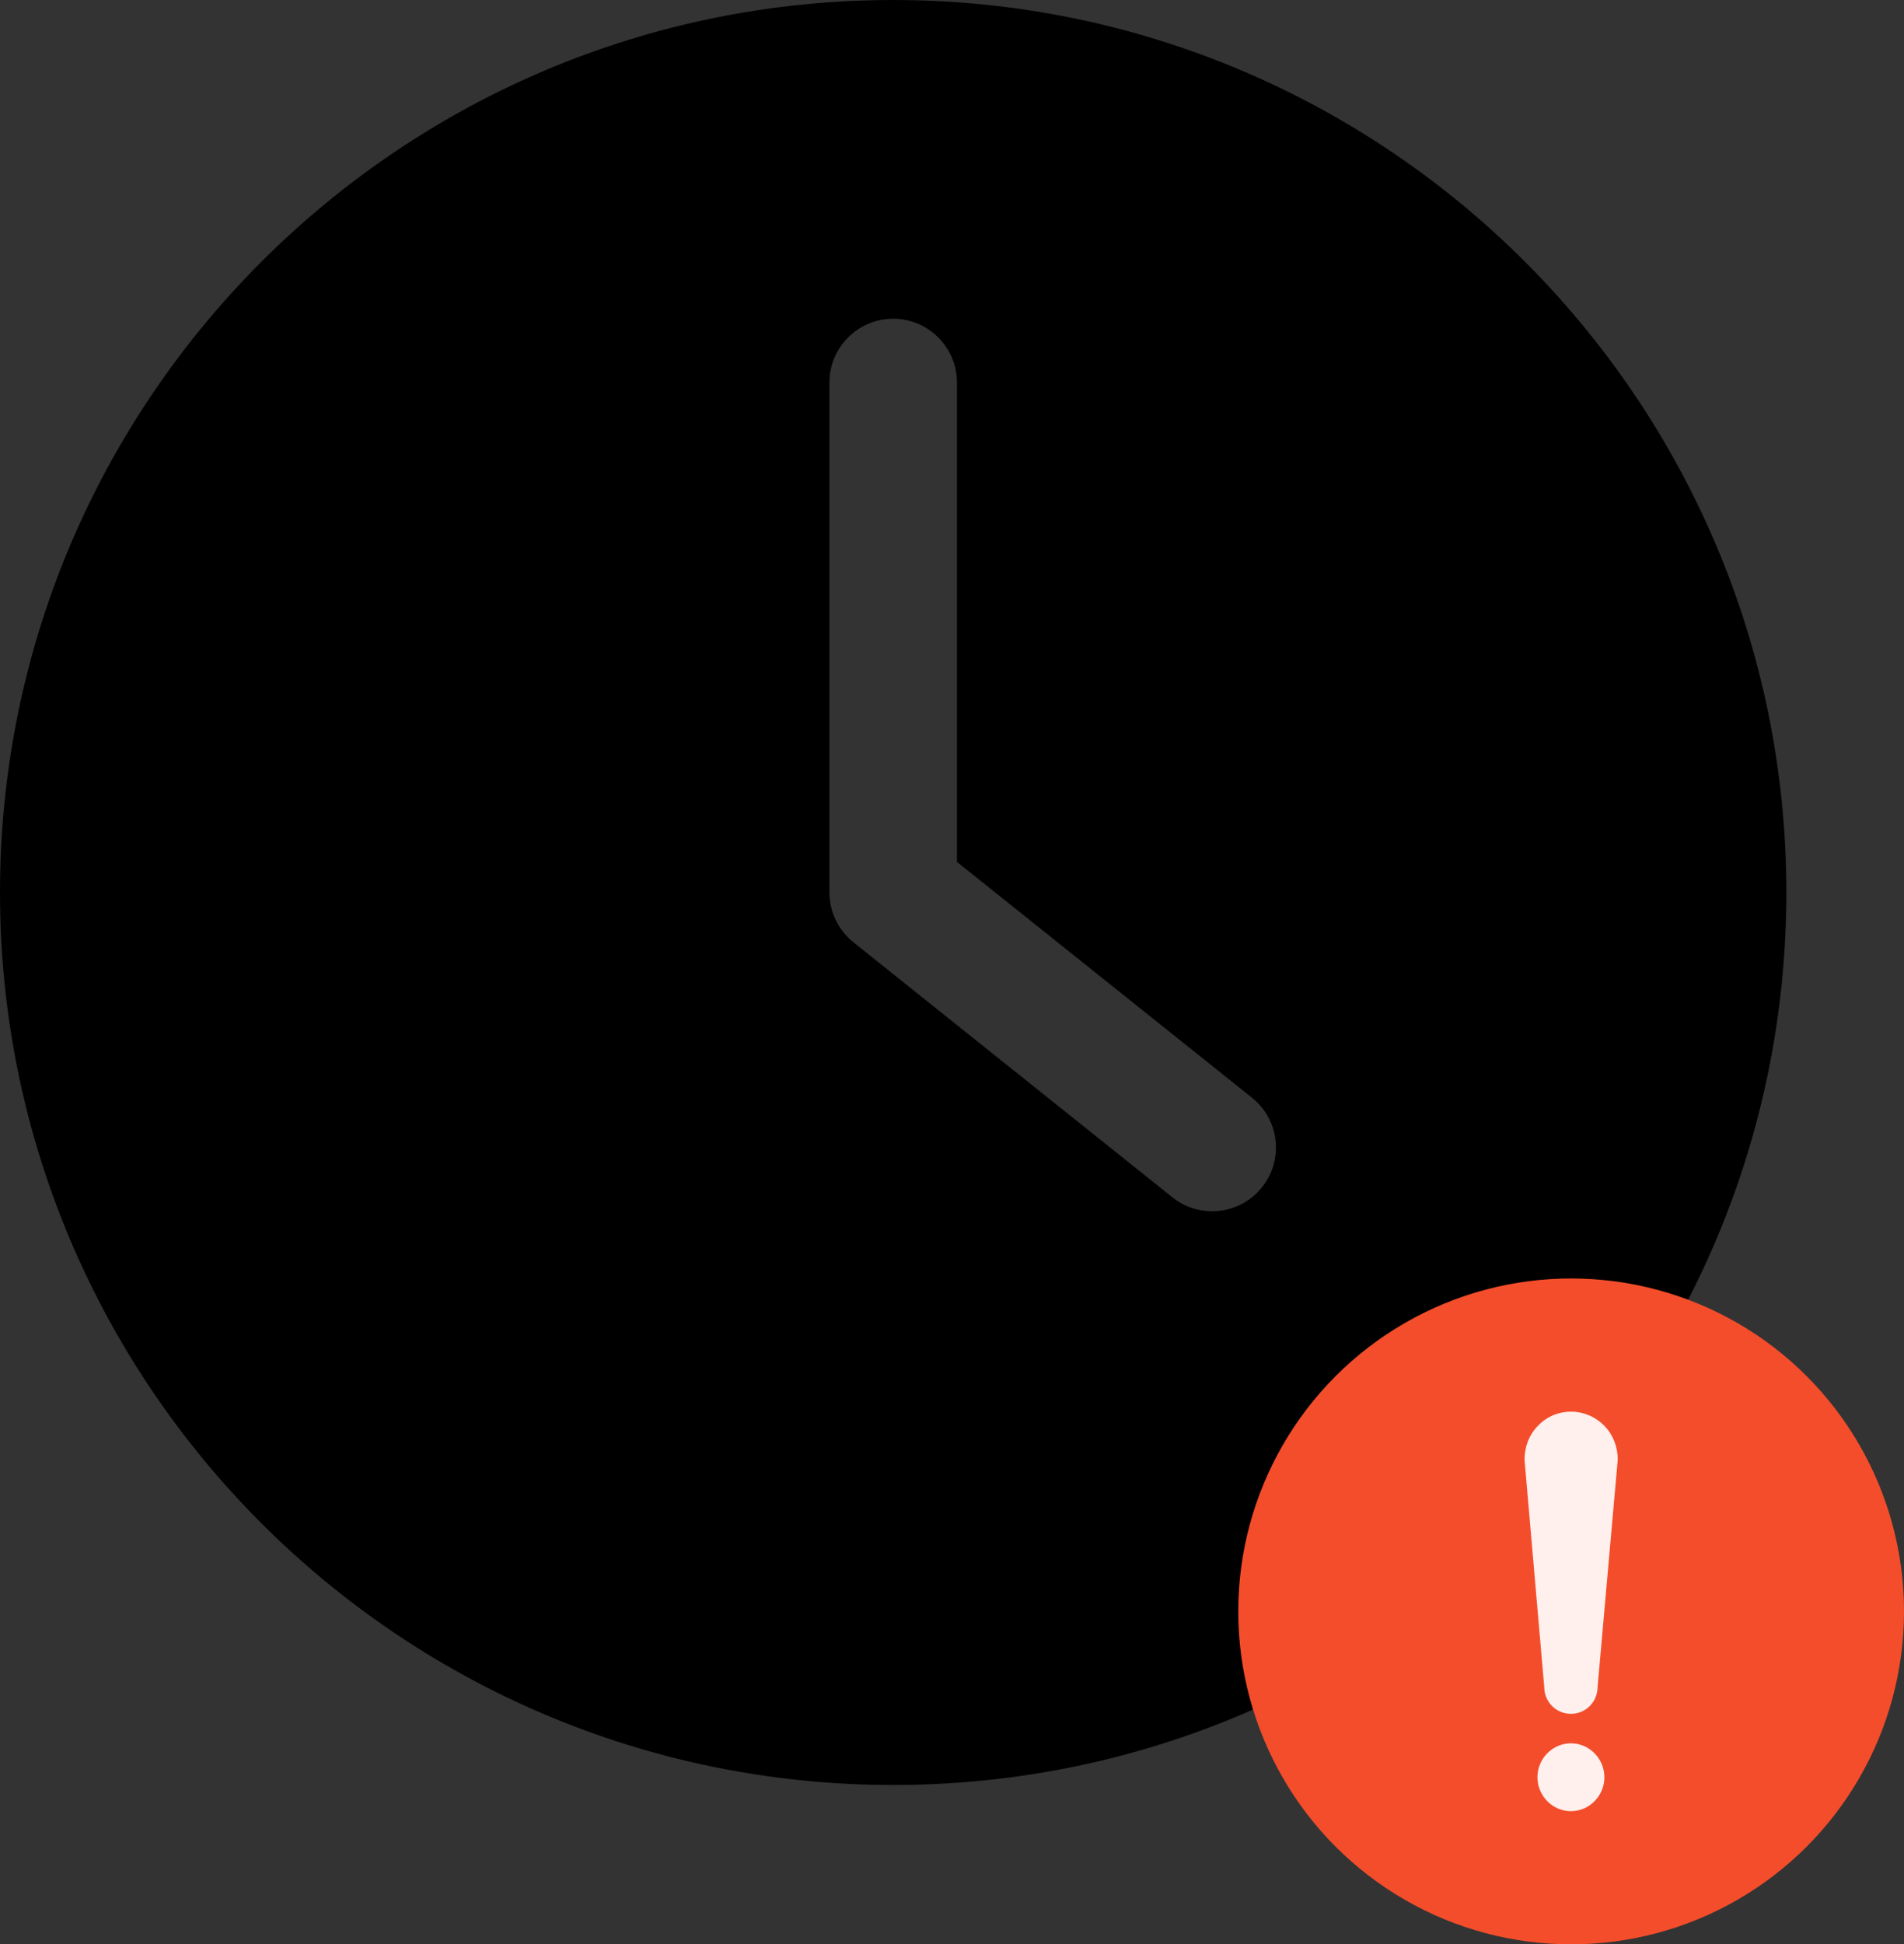
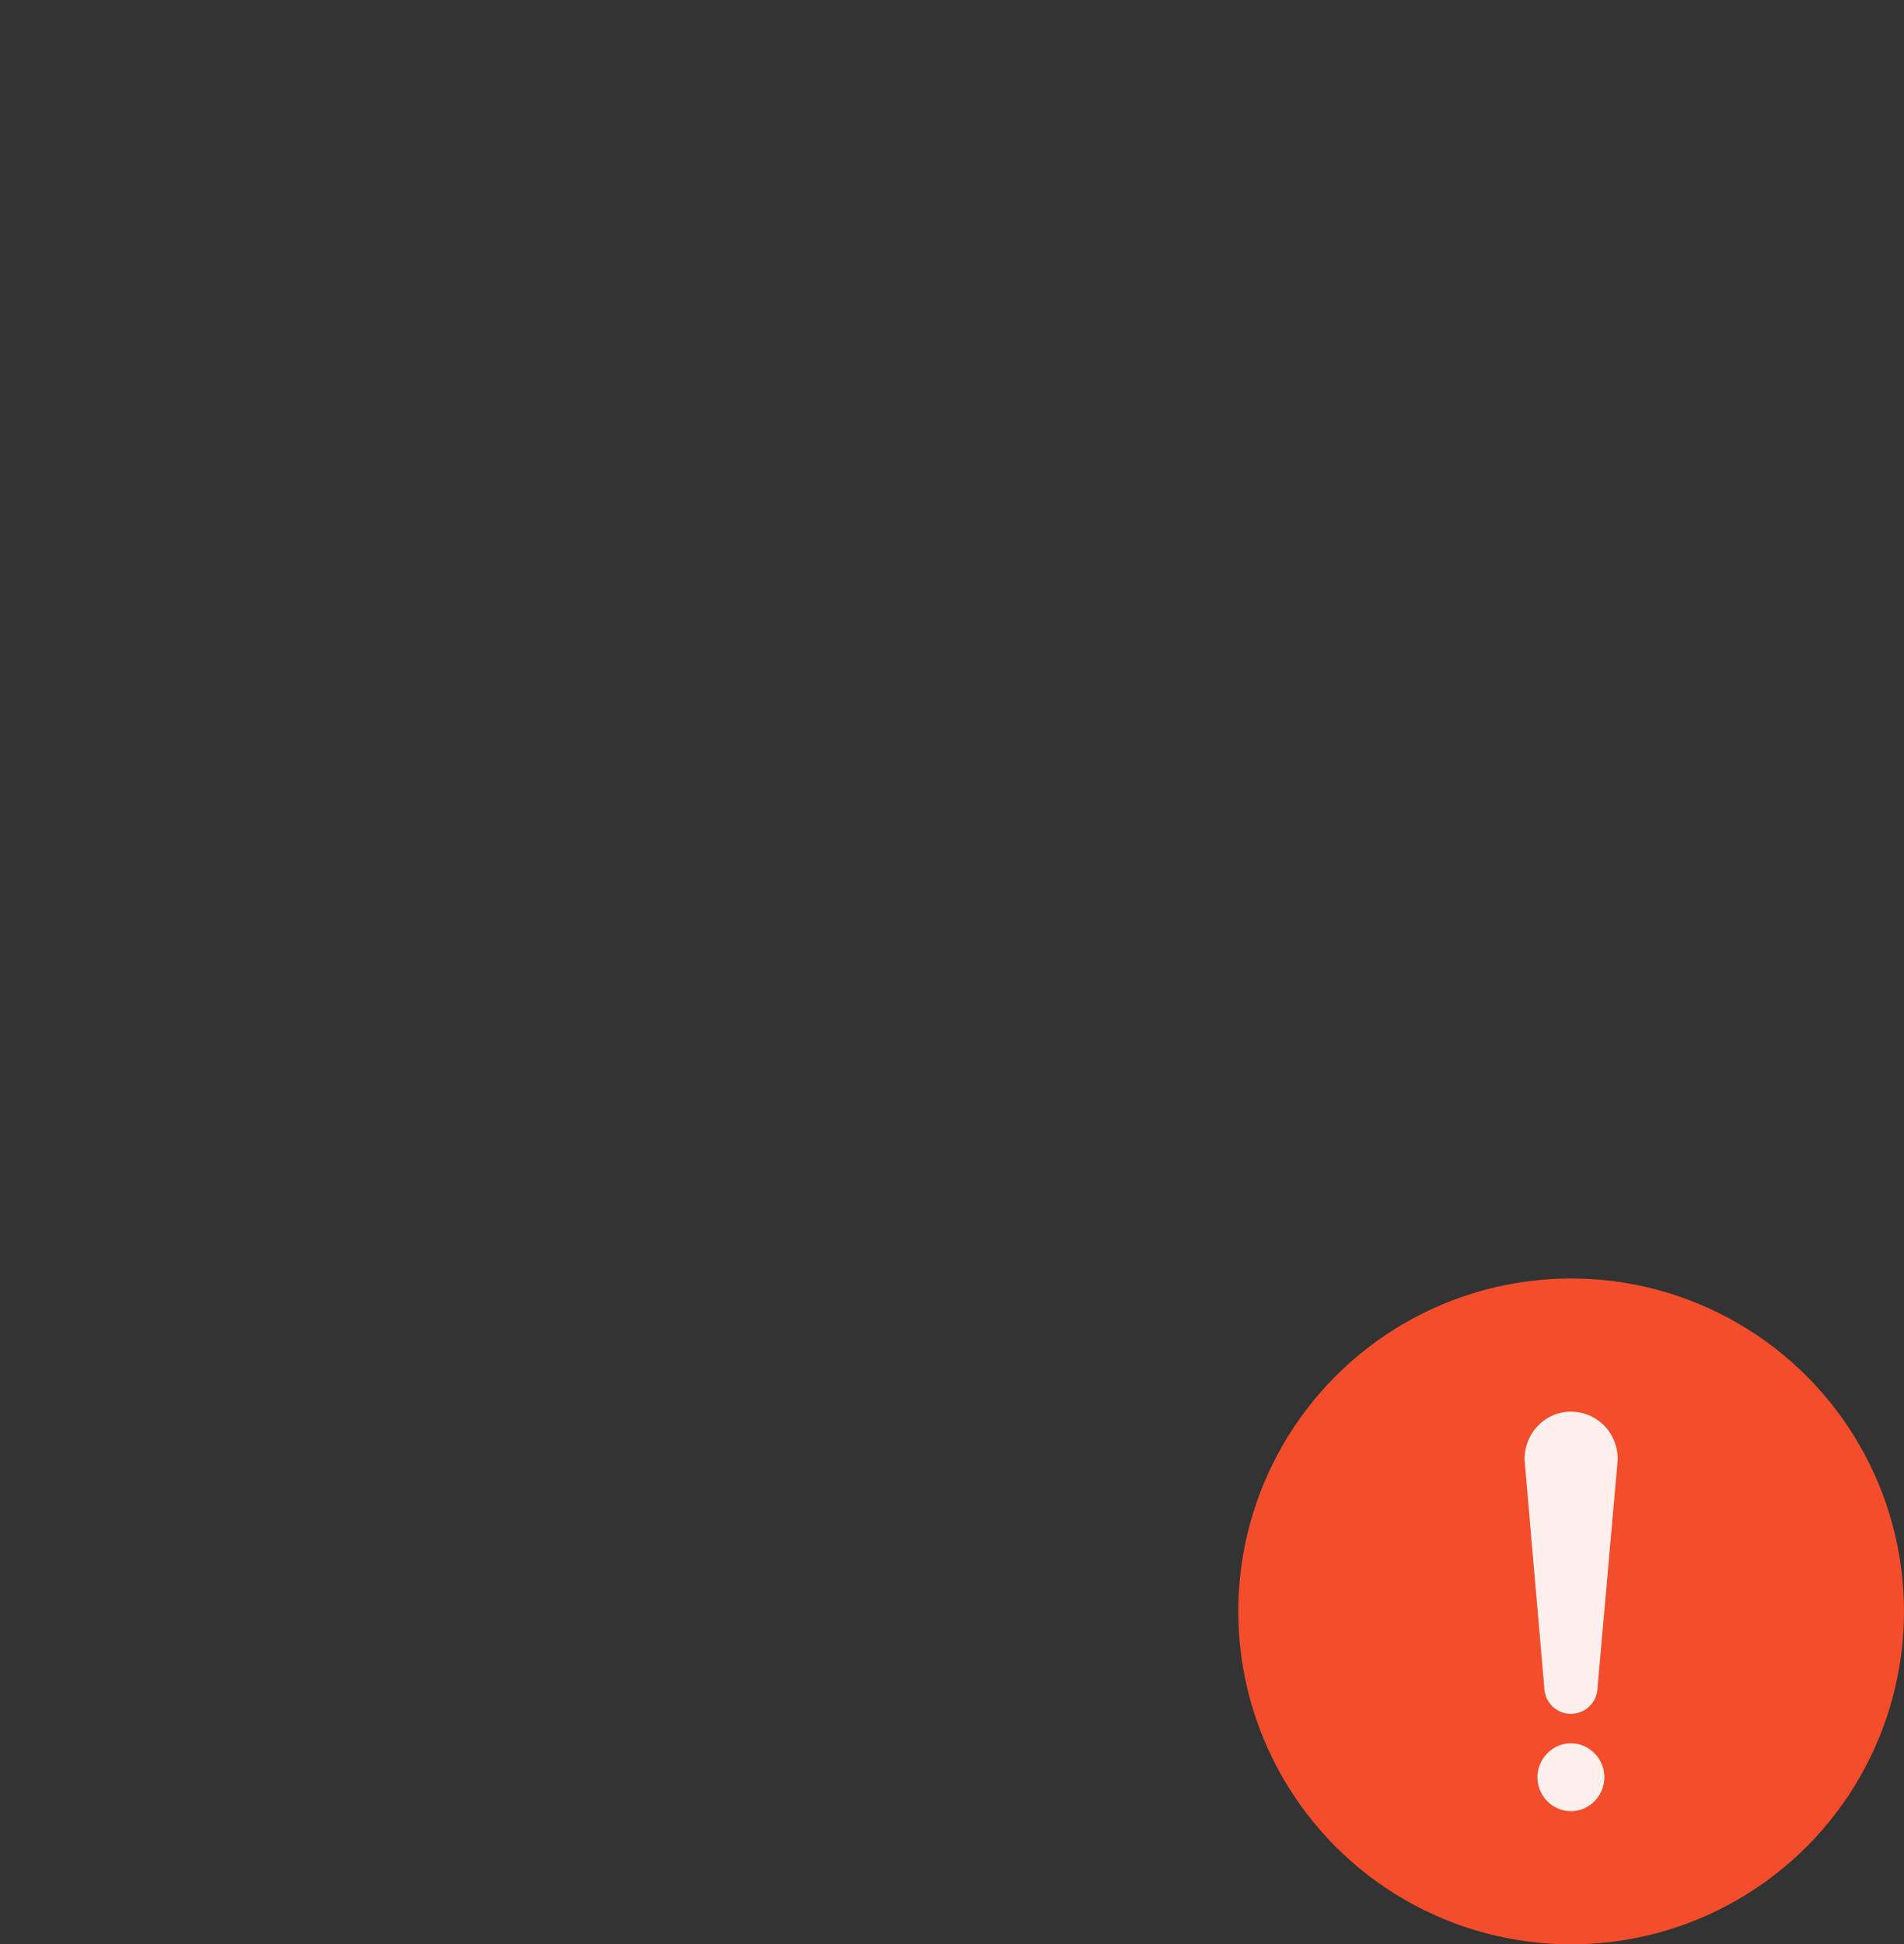
<svg xmlns="http://www.w3.org/2000/svg" width="286" height="292" viewBox="0 0 286 292" fill="none">
  <rect x="0" y="0" width="286" height="292" fill="#333333" stroke="none" />
-   <path d="M134.164 268.069C208.248 268.069 268.328 208.047 268.328 134.035C268.328 60.035 208.248 0 134.164 0C60.093 0 0 60.035 0 134.035C0 208.047 60.093 268.069 134.164 268.069ZM124.584 57.437C124.584 52.174 128.896 47.866 134.164 47.866C139.432 47.866 143.745 52.174 143.745 57.437V129.441L188.071 164.863C192.2 168.168 192.861 174.202 189.554 178.315C187.691 180.665 184.91 181.901 182.08 181.901C179.973 181.901 177.866 181.24 176.089 179.796L128.175 141.497C125.933 139.686 124.585 136.956 124.585 134.031L124.584 57.437Z" fill="black" />
  <circle cx="236" cy="242" r="50" fill="#F44D2B" />
  <path d="M239.516 263.31C241.488 265.307 241.488 268.504 239.516 270.502C237.545 272.499 234.39 272.499 232.418 270.502C230.446 268.504 230.446 265.307 232.418 263.31C234.39 261.312 237.545 261.312 239.516 263.31ZM243 219.159C243 217.361 242.343 215.496 240.962 214.098C238.202 211.301 233.732 211.301 231.038 214.098C229.657 215.496 229 217.361 229 219.159V219.225L231.958 253.321C231.958 255.585 233.732 257.383 235.967 257.383C238.202 257.383 239.977 255.585 239.977 253.321L243 219.225C243 219.225 243 219.225 243 219.159Z" fill="#FFF0ED" />
</svg>